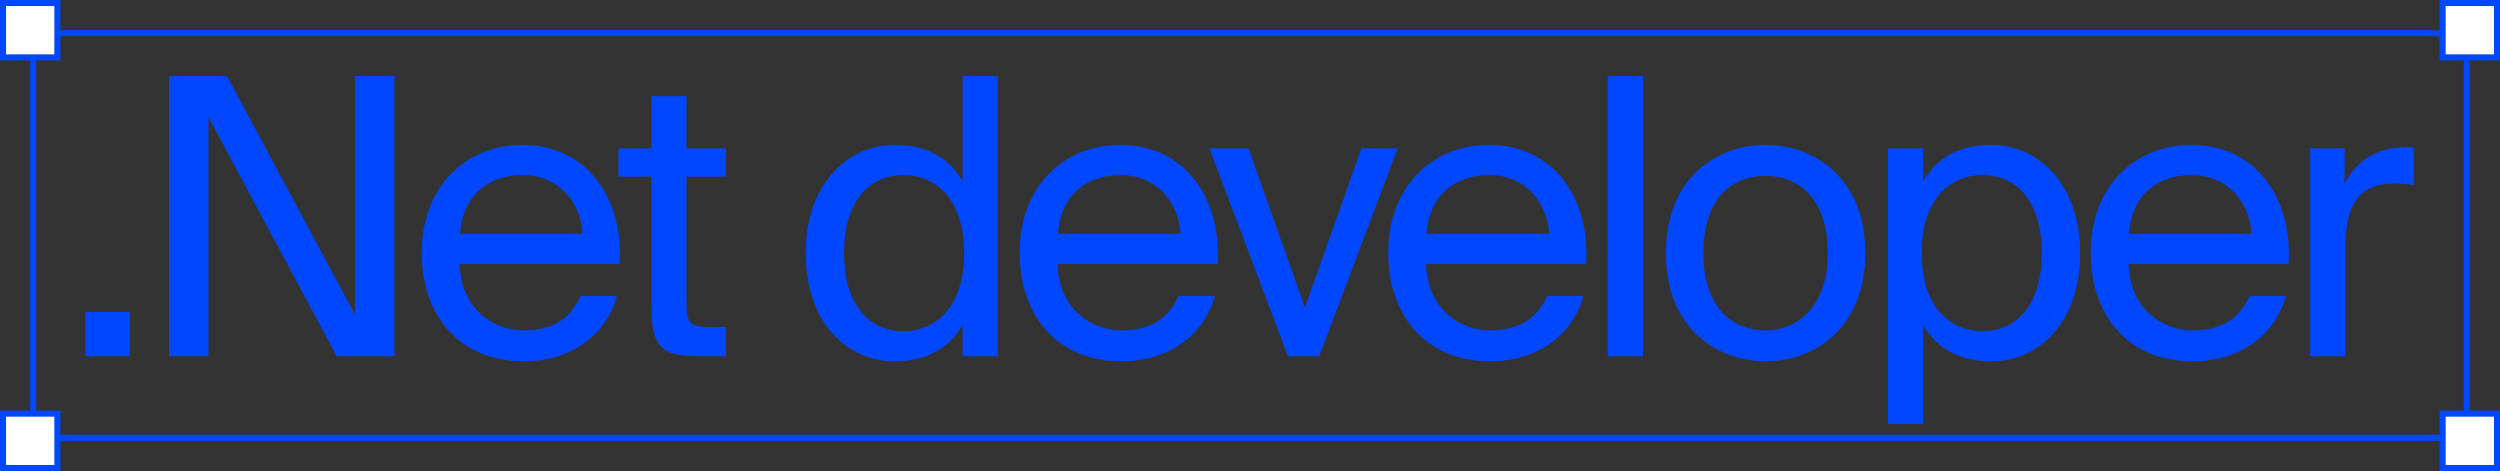
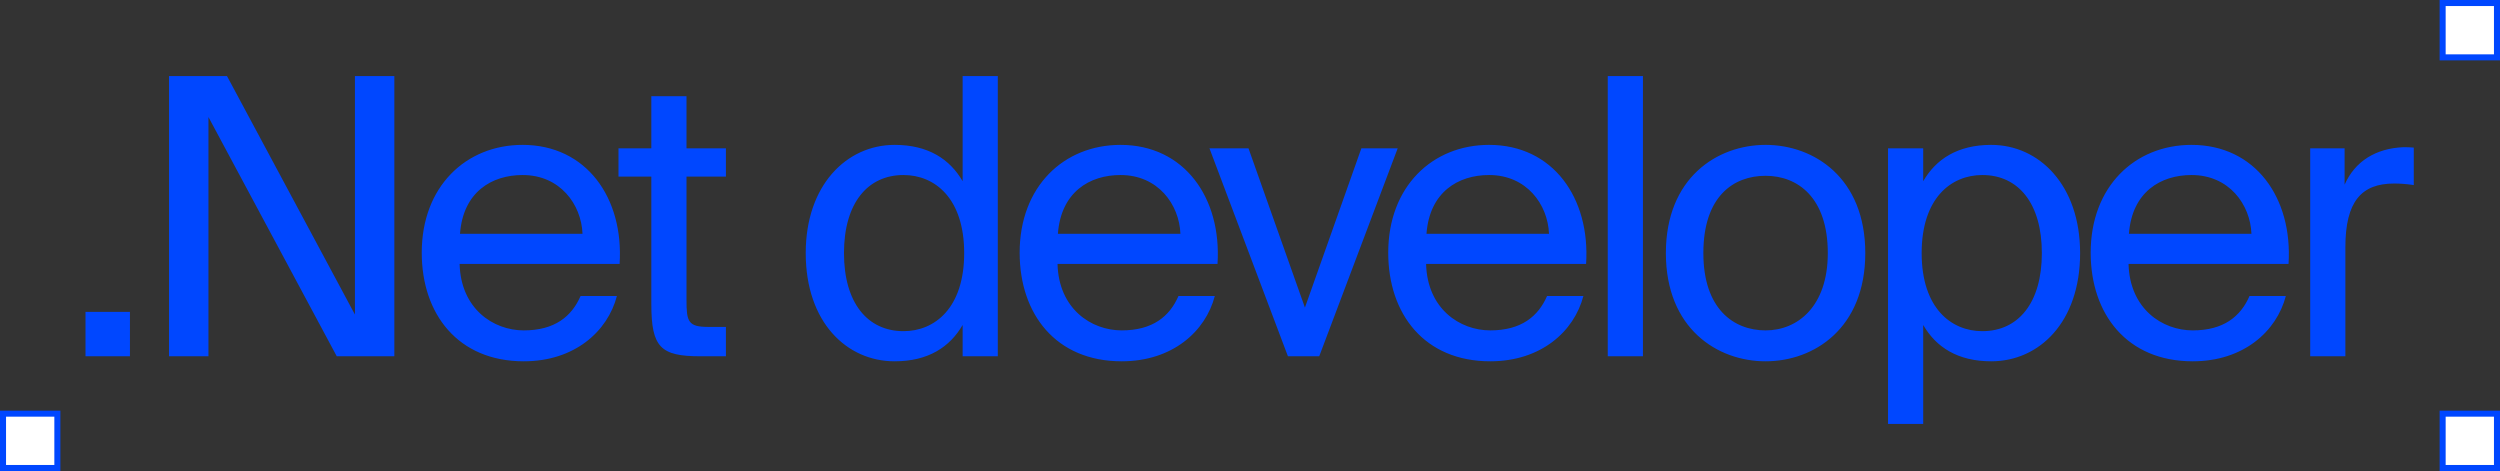
<svg xmlns="http://www.w3.org/2000/svg" width="414" height="78" viewBox="0 0 414 78" fill="none">
  <rect x="0" y="0" width="414" height="78" fill="#333333" stroke="none" />
  <g clip-path="url(#clip0_431_254)">
    <path d="M21.52 59H14.16V51.64H21.52V59ZM65.303 59H55.767L34.52 19.384V59H27.991V12.6H37.592L58.776 52.088V12.6H65.303V59ZM102.608 43.704H76.112C76.304 51.128 81.68 54.712 86.736 54.712C91.856 54.712 94.672 52.408 96.144 49.016H102.16C100.624 54.904 95.12 59.832 86.736 59.832C75.856 59.832 69.84 52.024 69.84 41.848C69.84 30.904 77.136 23.992 86.544 23.992C97.104 23.992 103.312 32.76 102.608 43.704ZM86.544 28.984C81.424 28.984 76.688 31.8 76.176 38.712H96.464C96.272 33.848 92.752 28.984 86.544 28.984ZM107.86 24.568V15.928H113.684V24.568H120.212V29.24H113.684V49.656C113.684 53.24 113.94 54.136 117.268 54.136H120.212V59H115.988C109.396 59 107.86 57.528 107.86 50.36V29.24H102.42V24.568H107.86ZM159.412 30.008V12.6H165.236V59H159.412V53.816C157.3 57.464 153.716 59.832 148.148 59.832C140.212 59.832 133.428 53.368 133.428 41.912C133.428 30.648 140.212 23.992 148.148 23.992C153.716 23.992 157.3 26.36 159.412 30.008ZM159.668 41.912C159.668 32.824 154.804 28.984 149.62 28.984C143.668 28.984 139.764 33.656 139.764 41.912C139.764 50.168 143.668 54.84 149.62 54.84C154.804 54.84 159.668 51 159.668 41.912ZM201.621 43.704H175.125C175.317 51.128 180.693 54.712 185.749 54.712C190.869 54.712 193.685 52.408 195.157 49.016H201.173C199.637 54.904 194.133 59.832 185.749 59.832C174.869 59.832 168.853 52.024 168.853 41.848C168.853 30.904 176.149 23.992 185.557 23.992C196.117 23.992 202.325 32.76 201.621 43.704ZM185.557 28.984C180.437 28.984 175.701 31.8 175.189 38.712H195.477C195.285 33.848 191.765 28.984 185.557 28.984ZM206.752 24.568L216.096 50.936L225.44 24.568H231.456L218.464 59H213.28L200.288 24.568H206.752ZM262.658 43.704H236.162C236.354 51.128 241.73 54.712 246.786 54.712C251.906 54.712 254.722 52.408 256.194 49.016H262.21C260.674 54.904 255.17 59.832 246.786 59.832C235.906 59.832 229.89 52.024 229.89 41.848C229.89 30.904 237.186 23.992 246.594 23.992C257.154 23.992 263.362 32.76 262.658 43.704ZM246.594 28.984C241.474 28.984 236.738 31.8 236.226 38.712H256.514C256.322 33.848 252.802 28.984 246.594 28.984ZM272.069 12.6V59H266.245V12.6H272.069ZM282.076 41.912C282.076 51.128 287.068 54.712 292.38 54.712C297.692 54.712 302.684 50.744 302.684 41.912C302.684 32.696 297.692 29.112 292.38 29.112C287.068 29.112 282.076 32.504 282.076 41.912ZM292.38 23.992C300.38 23.992 308.892 29.432 308.892 41.912C308.892 54.392 300.38 59.832 292.38 59.832C284.38 59.832 275.868 54.392 275.868 41.912C275.868 29.432 284.38 23.992 292.38 23.992ZM312.658 24.568H318.482V30.008C320.594 26.36 324.178 23.992 329.746 23.992C337.682 23.992 344.466 30.648 344.466 41.912C344.466 53.368 337.682 59.832 329.746 59.832C324.178 59.832 320.594 57.464 318.482 53.816V70.2H312.658V24.568ZM318.226 41.912C318.226 51 323.09 54.84 328.274 54.84C334.226 54.84 338.13 50.168 338.13 41.912C338.13 33.656 334.226 28.984 328.274 28.984C323.09 28.984 318.226 32.824 318.226 41.912ZM378.983 43.704H352.487C352.679 51.128 358.055 54.712 363.111 54.712C368.231 54.712 371.047 52.408 372.519 49.016H378.535C376.999 54.904 371.495 59.832 363.111 59.832C352.231 59.832 346.215 52.024 346.215 41.848C346.215 30.904 353.511 23.992 362.919 23.992C373.479 23.992 379.687 32.76 378.983 43.704ZM362.919 28.984C357.799 28.984 353.063 31.8 352.551 38.712H372.839C372.647 33.848 369.127 28.984 362.919 28.984ZM399.722 24.44V30.648C398.506 30.456 397.418 30.392 396.458 30.392C391.082 30.392 388.394 33.336 388.394 40.952V59H382.57V24.568H388.266V30.584C389.994 26.68 393.45 24.568 397.994 24.376C398.57 24.376 399.018 24.376 399.722 24.44Z" fill="#0047FF" />
-     <rect x="5.5" y="5.5" width="403" height="67" stroke="#0047FF" />
    <rect x="404.5" y="0.5" width="9" height="9" fill="white" stroke="#0047FF" />
    <rect x="404.5" y="68.5" width="9" height="9" fill="white" stroke="#0047FF" />
-     <rect x="0.5" y="0.5" width="9" height="9" fill="white" stroke="#0047FF" />
    <rect x="0.5" y="68.5" width="9" height="9" fill="white" stroke="#0047FF" />
  </g>
  <defs>
    <clipPath id="clip0_431_254">
      <rect width="414" height="78" fill="white" />
    </clipPath>
  </defs>
</svg>